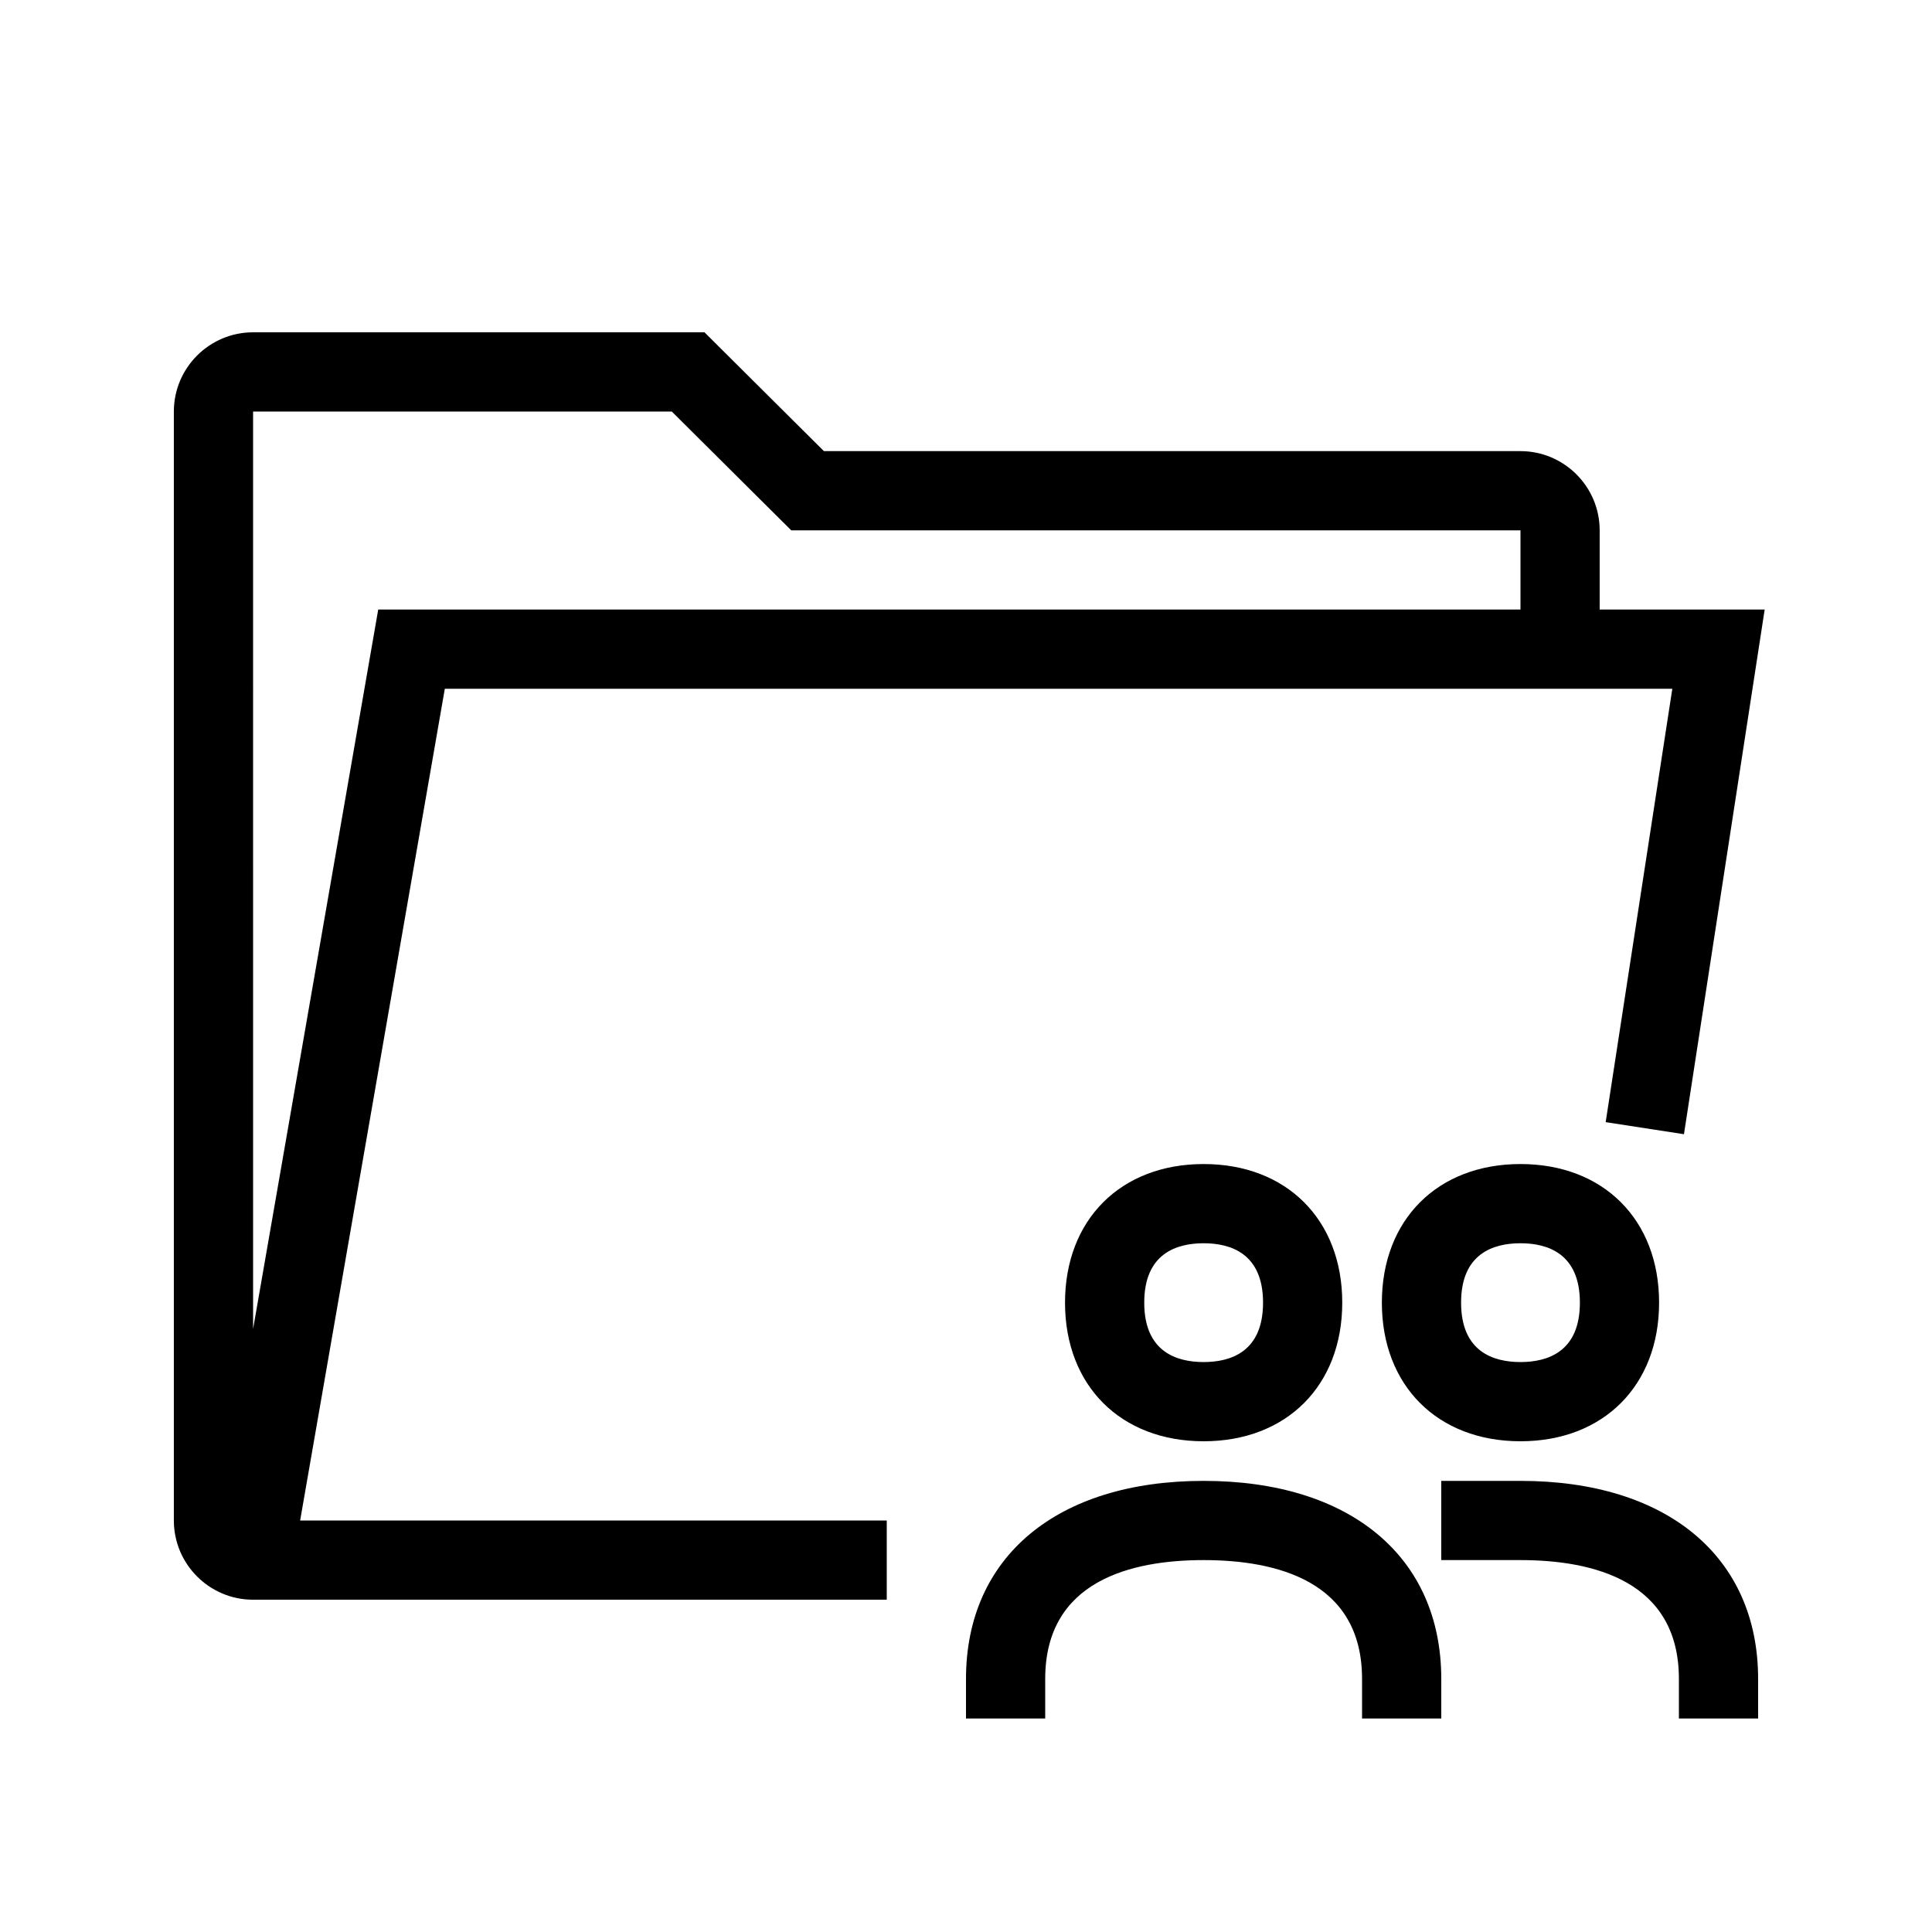
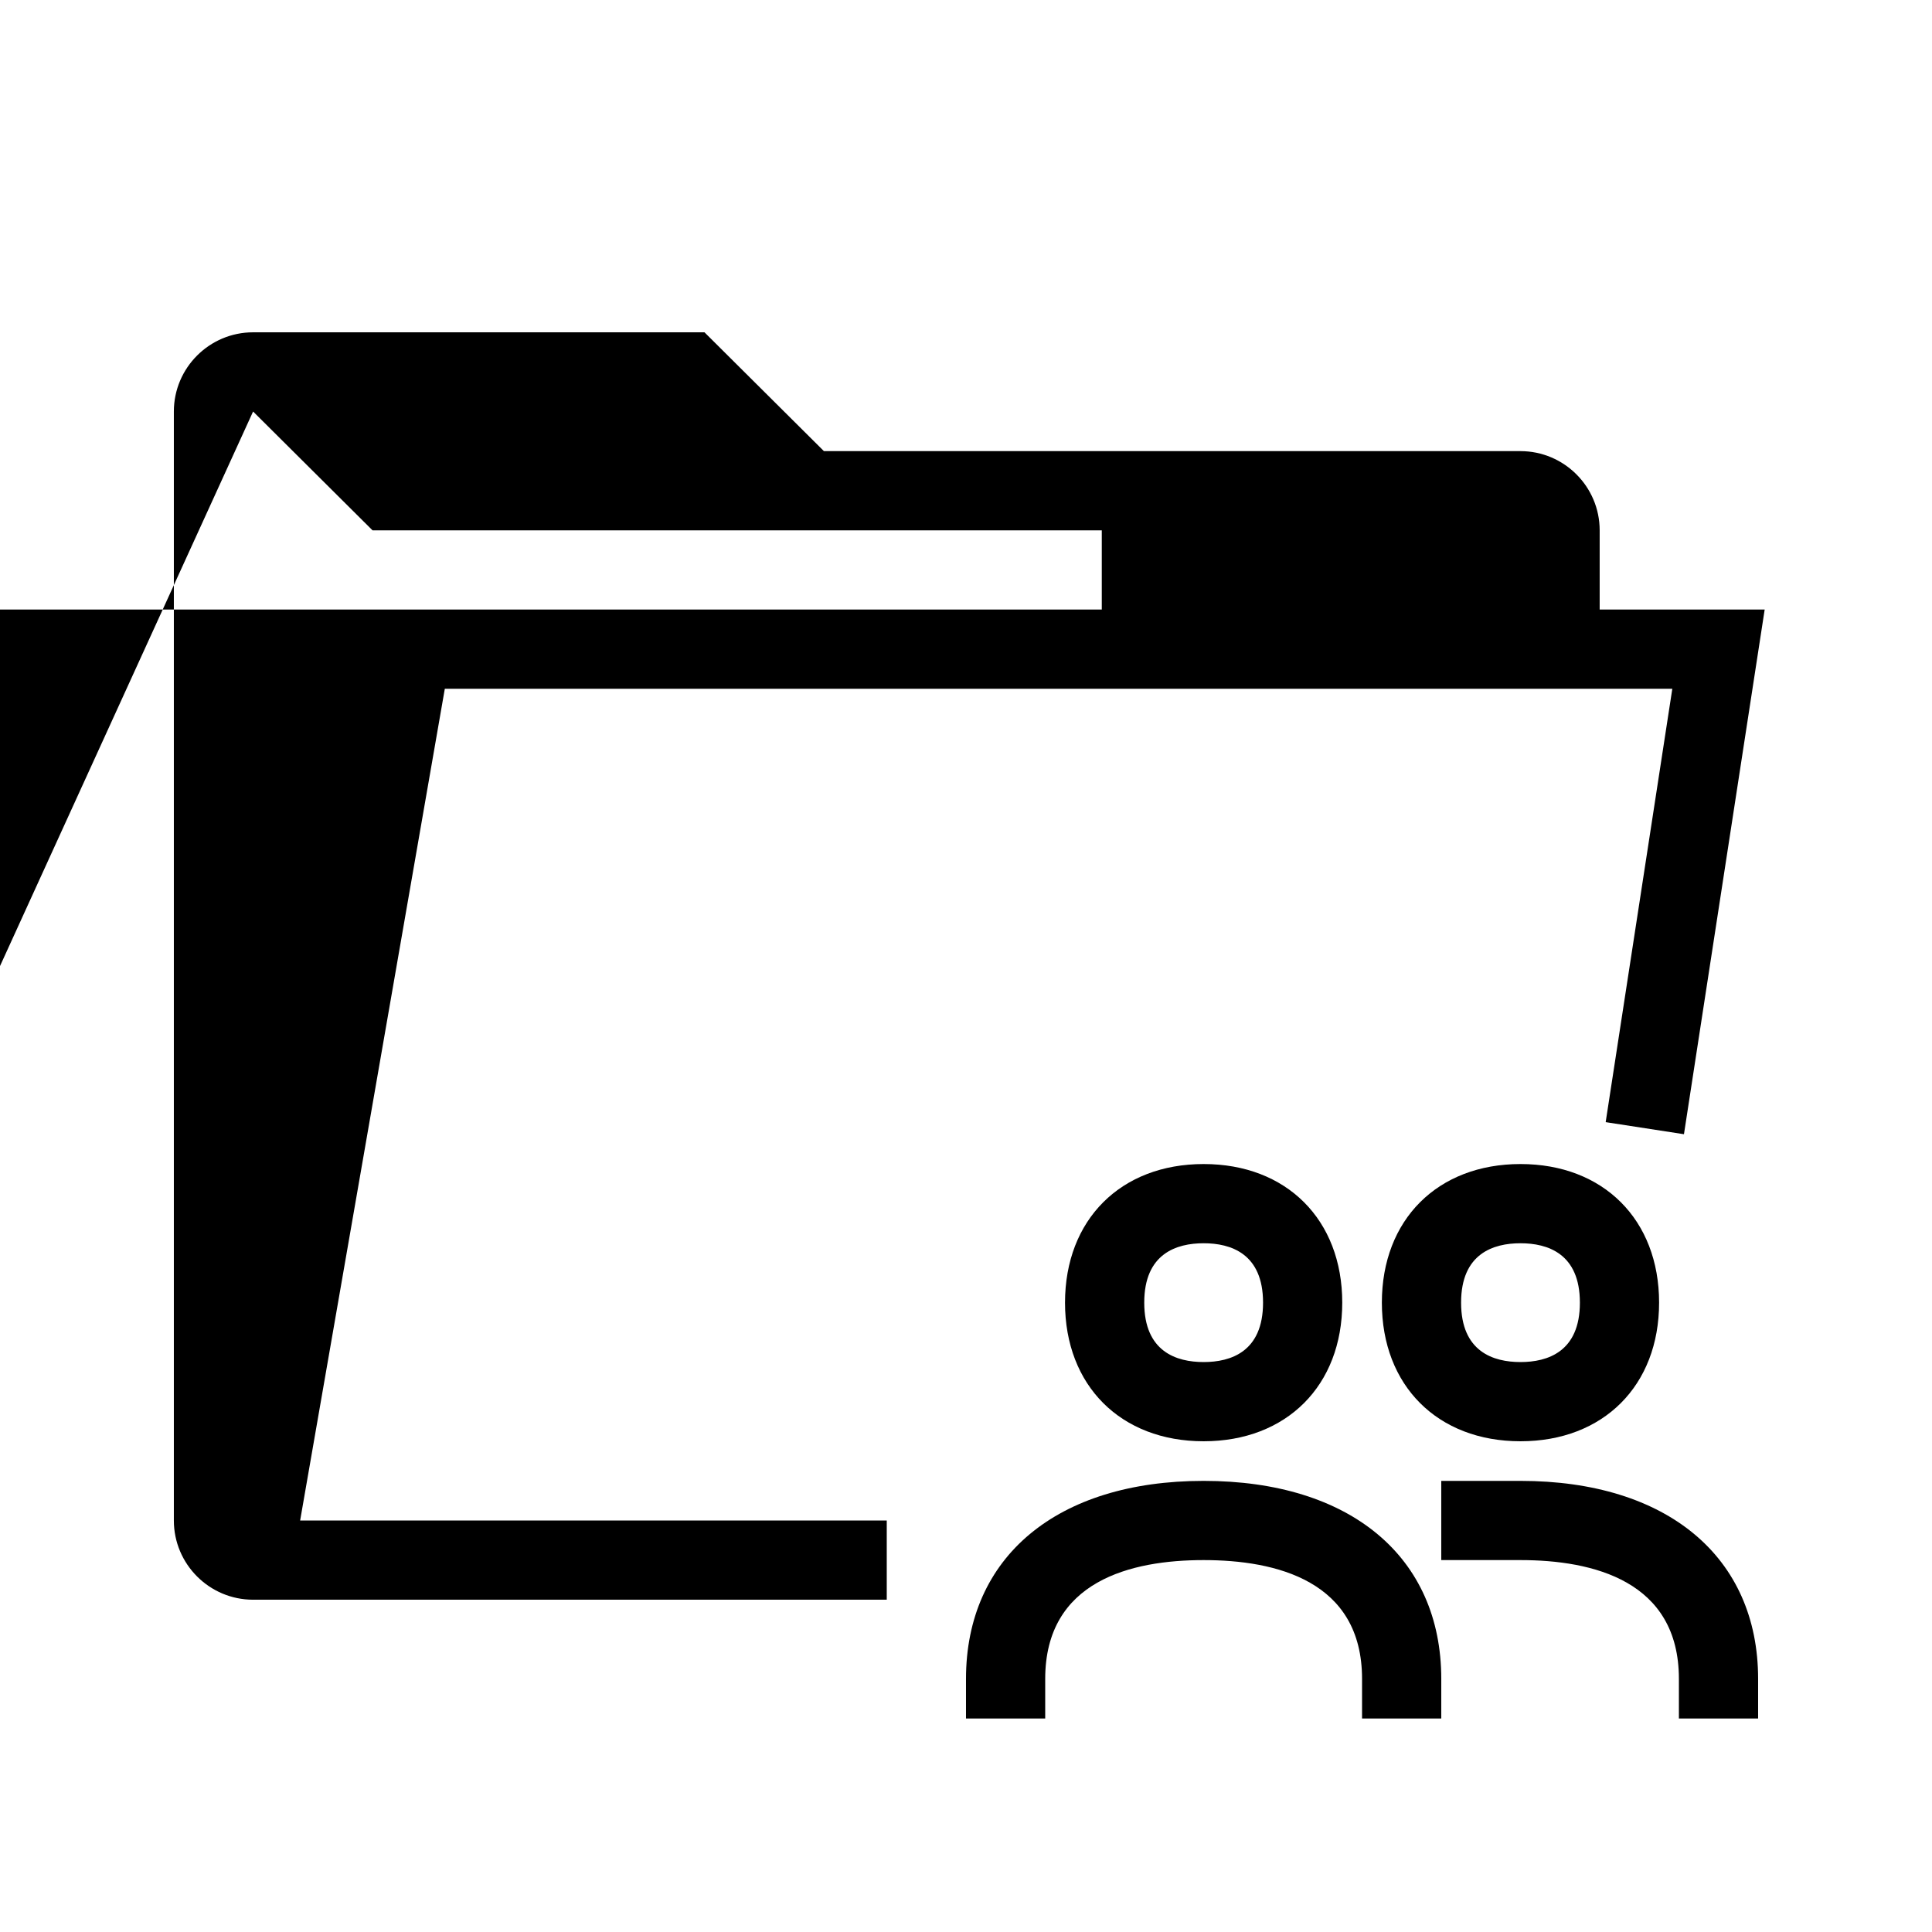
<svg xmlns="http://www.w3.org/2000/svg" fill="#000000" width="800px" height="800px" version="1.1" viewBox="144 144 512 512">
-   <path d="m261.88 326.53h325.3l-17.66 114.85 20.746 3.199 21.391-139.04h-43.727v-20.992c0-11.578-9.422-20.992-20.992-20.992h-184.59l-31.652-31.488h-119.63c-11.57 0-20.992 9.414-20.992 20.992v293.89c0 11.57 9.422 20.992 20.992 20.992h8.824l159.11-0.004v-20.992h-155.46zm-50.809-73.473h110.96l31.652 31.488h193.26v20.992h-302.71l-33.16 190.65zm215.17 236.16c0 21.977 14.758 36.734 36.734 36.734 21.977 0 36.734-14.758 36.734-36.734 0.004-21.977-14.754-36.734-36.73-36.734-21.977 0-36.738 14.758-36.738 36.734zm52.48 0c0 13.016-8.559 15.742-15.742 15.742-7.188 0-15.742-2.727-15.742-15.742-0.004-13.016 8.555-15.742 15.742-15.742 7.184 0 15.742 2.727 15.742 15.742zm47.23 99.711v10.496h-20.992v-10.496c0-26.023-22.828-31.488-41.984-31.488s-41.984 5.465-41.984 31.488v10.496h-20.992v-10.496c0-32.371 24.129-52.48 62.977-52.48 38.852 0 62.977 20.113 62.977 52.48zm-15.742-99.711c0 21.977 14.758 36.734 36.734 36.734 21.977 0 36.734-14.758 36.734-36.734 0.004-21.977-14.758-36.734-36.734-36.734-21.977 0-36.734 14.758-36.734 36.734zm52.48 0c0 13.016-8.559 15.742-15.742 15.742-7.188 0-15.742-2.727-15.742-15.742-0.004-13.016 8.555-15.742 15.738-15.742 7.188 0 15.746 2.727 15.746 15.742zm47.23 99.711v10.496h-20.992v-10.496c0-26.023-22.828-31.488-41.984-31.488h-20.992v-20.992h20.992c38.848 0 62.977 20.113 62.977 52.48z" />
+   <path d="m261.88 326.53h325.3l-17.66 114.85 20.746 3.199 21.391-139.04h-43.727v-20.992c0-11.578-9.422-20.992-20.992-20.992h-184.59l-31.652-31.488h-119.63c-11.57 0-20.992 9.414-20.992 20.992v293.89c0 11.57 9.422 20.992 20.992 20.992h8.824l159.11-0.004v-20.992h-155.46zm-50.809-73.473l31.652 31.488h193.26v20.992h-302.71l-33.16 190.65zm215.17 236.16c0 21.977 14.758 36.734 36.734 36.734 21.977 0 36.734-14.758 36.734-36.734 0.004-21.977-14.754-36.734-36.73-36.734-21.977 0-36.738 14.758-36.738 36.734zm52.48 0c0 13.016-8.559 15.742-15.742 15.742-7.188 0-15.742-2.727-15.742-15.742-0.004-13.016 8.555-15.742 15.742-15.742 7.184 0 15.742 2.727 15.742 15.742zm47.23 99.711v10.496h-20.992v-10.496c0-26.023-22.828-31.488-41.984-31.488s-41.984 5.465-41.984 31.488v10.496h-20.992v-10.496c0-32.371 24.129-52.48 62.977-52.48 38.852 0 62.977 20.113 62.977 52.48zm-15.742-99.711c0 21.977 14.758 36.734 36.734 36.734 21.977 0 36.734-14.758 36.734-36.734 0.004-21.977-14.758-36.734-36.734-36.734-21.977 0-36.734 14.758-36.734 36.734zm52.48 0c0 13.016-8.559 15.742-15.742 15.742-7.188 0-15.742-2.727-15.742-15.742-0.004-13.016 8.555-15.742 15.738-15.742 7.188 0 15.746 2.727 15.746 15.742zm47.23 99.711v10.496h-20.992v-10.496c0-26.023-22.828-31.488-41.984-31.488h-20.992v-20.992h20.992c38.848 0 62.977 20.113 62.977 52.48z" />
</svg>